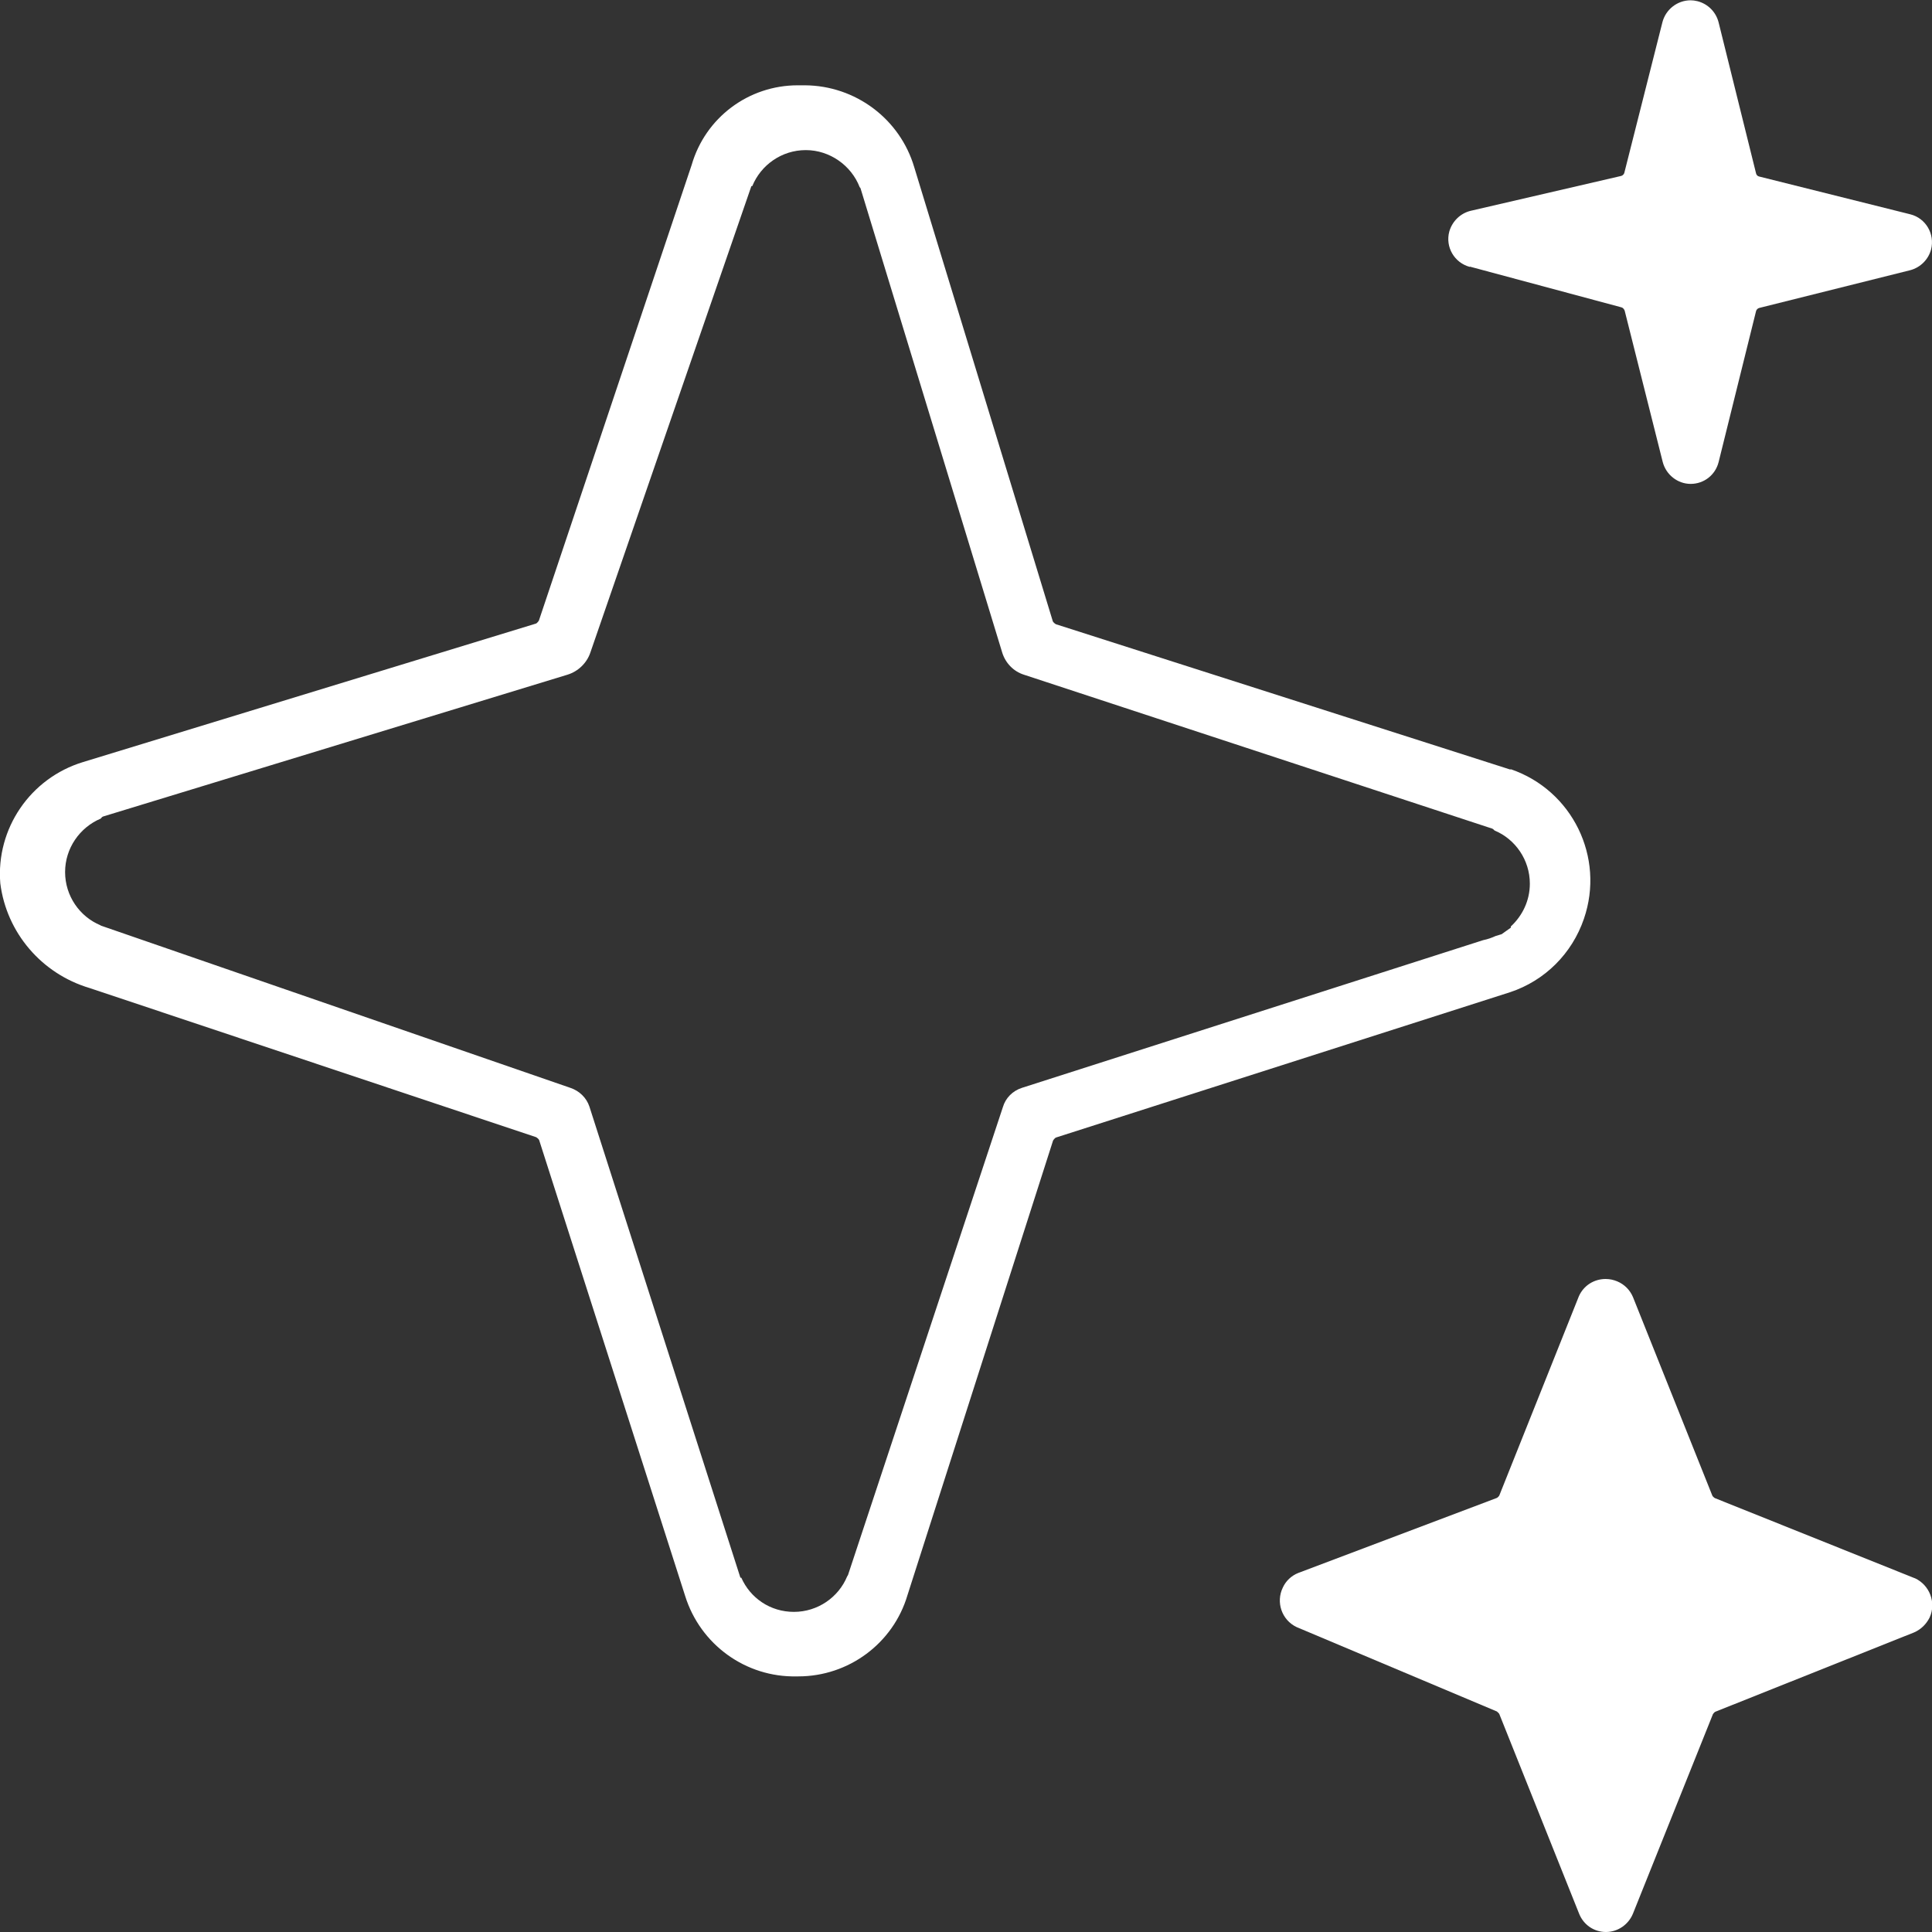
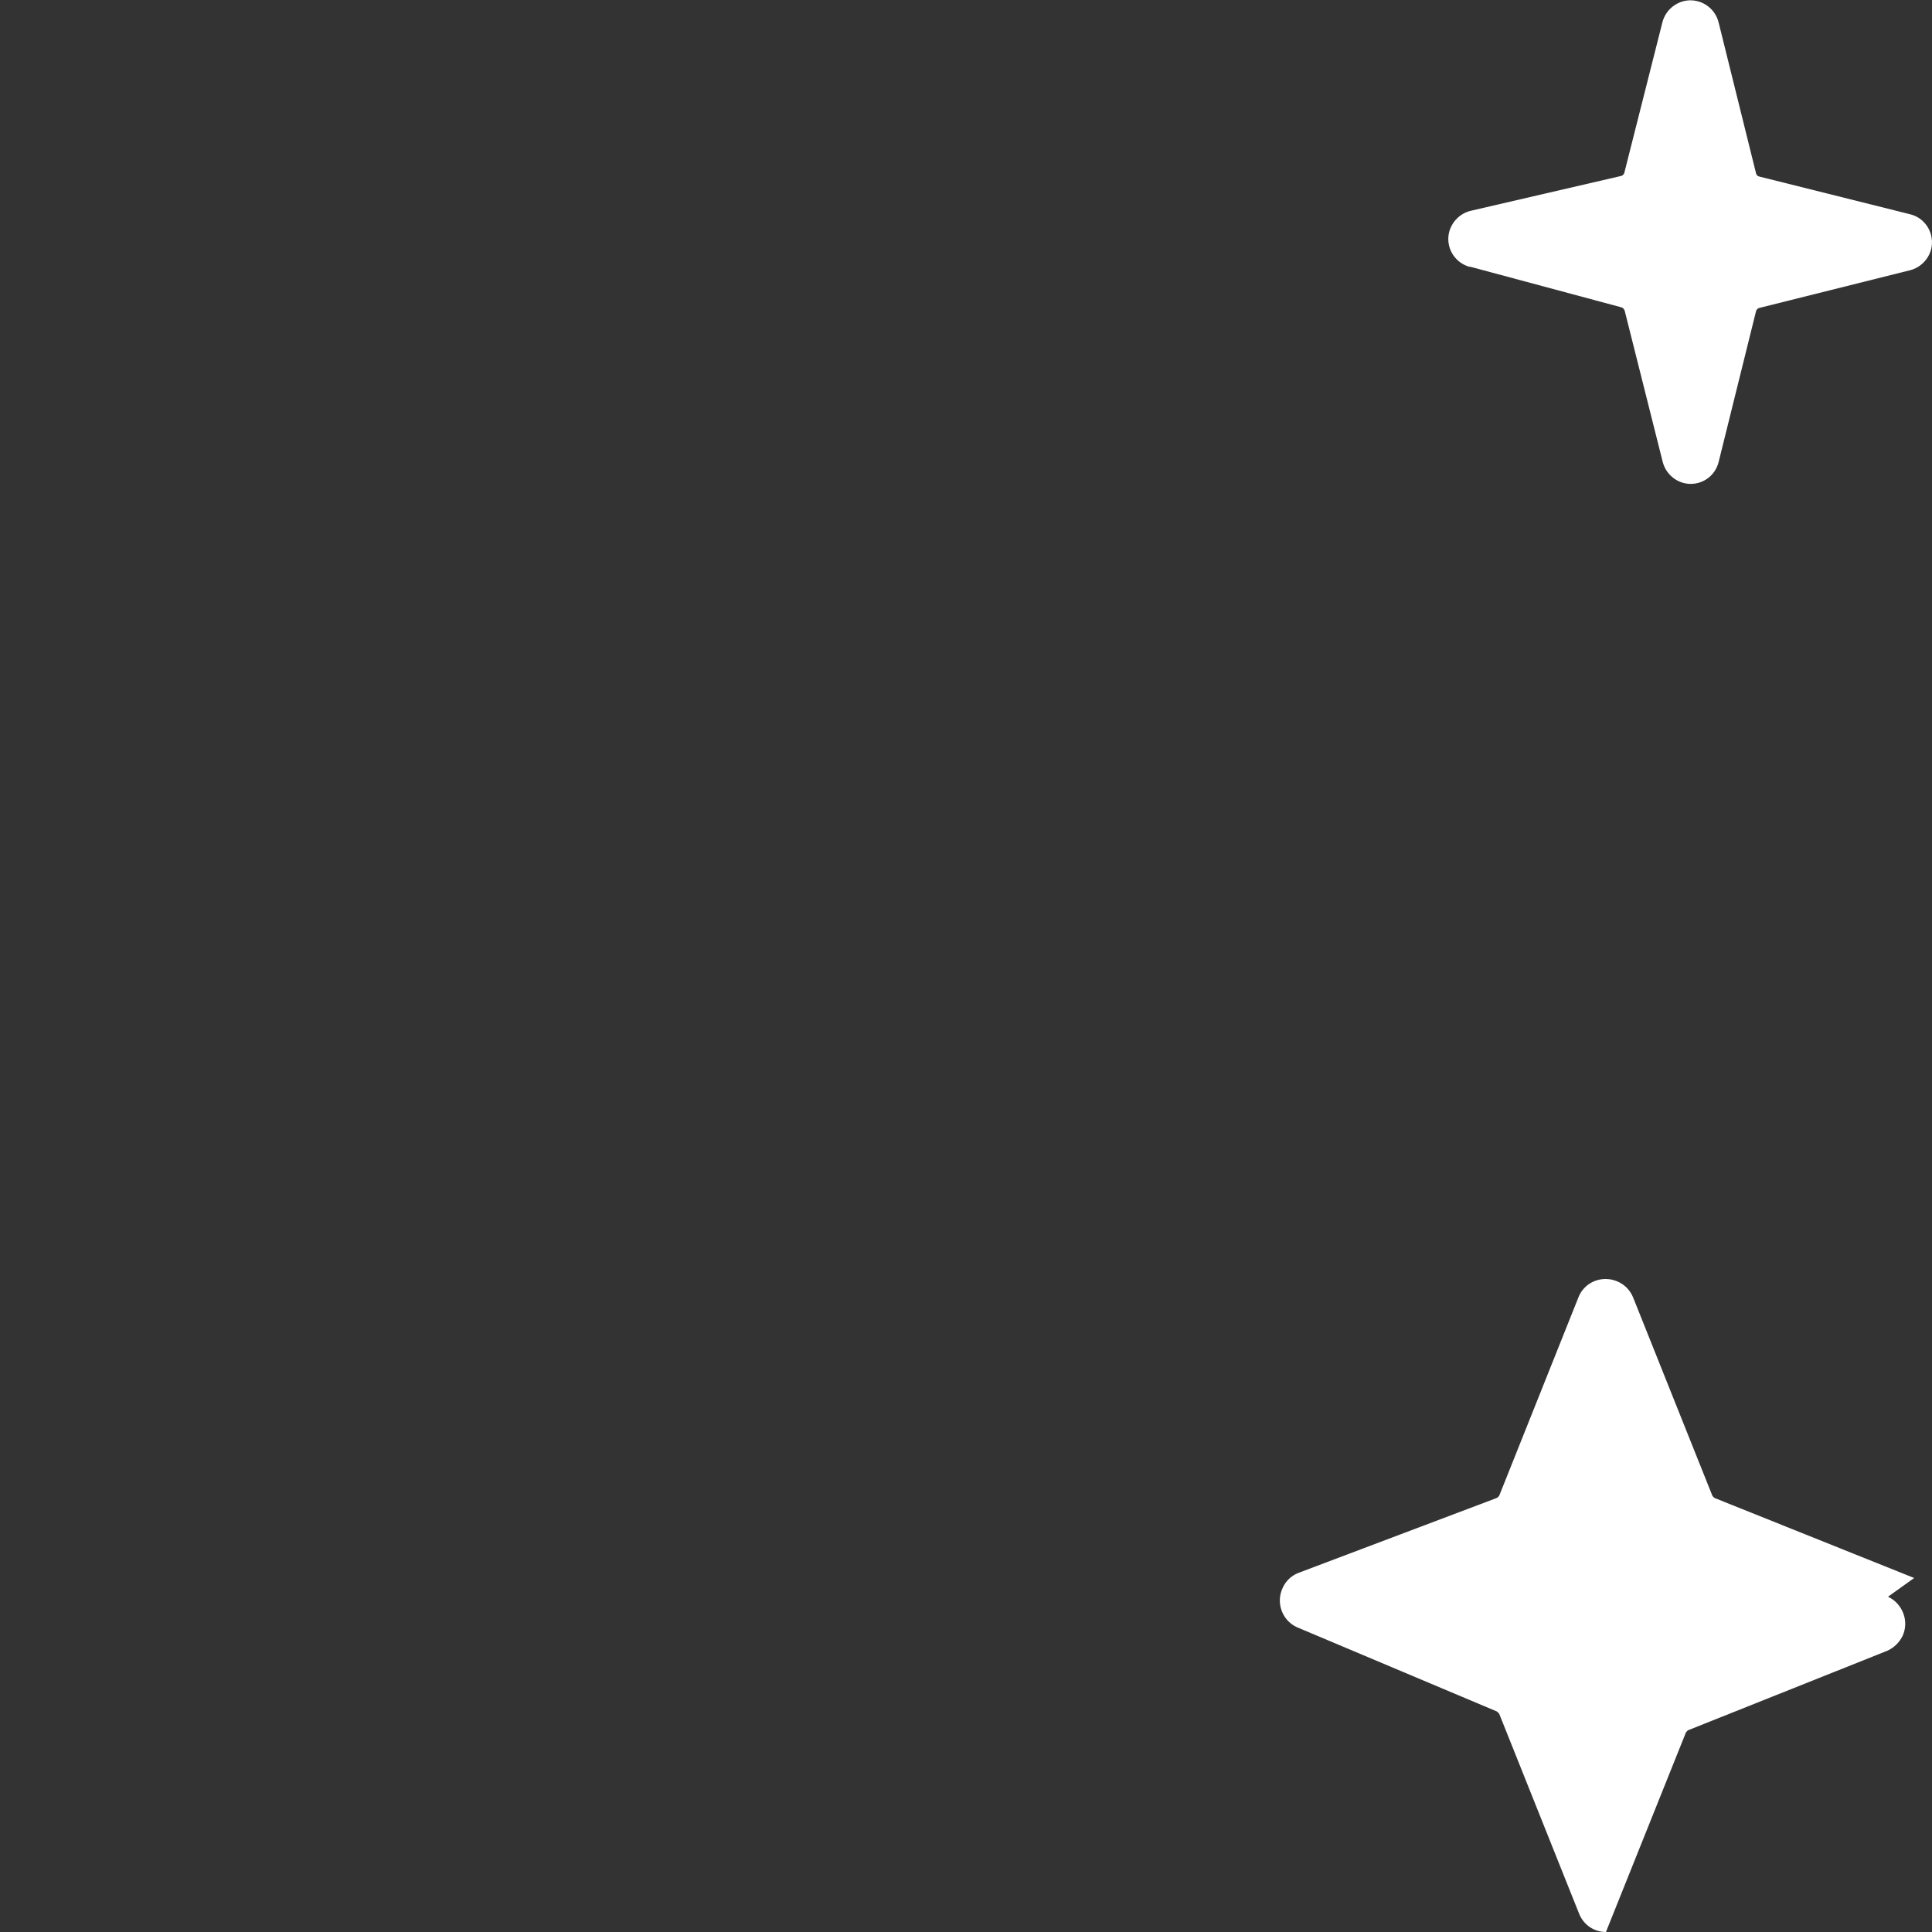
<svg xmlns="http://www.w3.org/2000/svg" id="Livello_1" data-name="Livello 1" viewBox="0 0 65 65">
  <rect x="0" y="0" width="65" height="65" fill="#333333" stroke="none" />
  <defs>
    <style>
      .cls-1 {
        fill: #fff;
      }
    </style>
  </defs>
-   <path class="cls-1" d="M64.4,53.09l-6.71-2.69s-.07-.05-.08-.08l-2.67-6.68c-.1-.24-.29-.43-.53-.53-.12-.05-.25-.08-.39-.08-.39,0-.74,.22-.9,.58l-2.68,6.71s-.05,.07-.09,.08l-6.67,2.52c-.23,.09-.42,.27-.52,.49-.24,.49-.04,1.09,.46,1.33l6.74,2.84s.06,.05,.08,.08l2.69,6.73c.15,.37,.5,.61,.9,.61h0c.4,0,.76-.25,.91-.62l2.69-6.71s.05-.07,.08-.08l6.69-2.67c.23-.1,.41-.28,.52-.5,.23-.5,0-1.09-.49-1.32Z" />
+   <path class="cls-1" d="M64.4,53.09l-6.71-2.69s-.07-.05-.08-.08l-2.67-6.68c-.1-.24-.29-.43-.53-.53-.12-.05-.25-.08-.39-.08-.39,0-.74,.22-.9,.58l-2.68,6.71s-.05,.07-.09,.08l-6.67,2.52c-.23,.09-.42,.27-.52,.49-.24,.49-.04,1.09,.46,1.33l6.74,2.84s.06,.05,.08,.08l2.69,6.73c.15,.37,.5,.61,.9,.61h0l2.69-6.71s.05-.07,.08-.08l6.69-2.67c.23-.1,.41-.28,.52-.5,.23-.5,0-1.09-.49-1.32Z" />
  <path class="cls-1" d="M49.45,8.97l5.1,1.37c.05,.01,.09,.06,.11,.11l1.28,5.09c.11,.43,.5,.74,.94,.74,.45,0,.83-.3,.94-.73l1.26-5.08c.01-.05,.06-.1,.11-.11l5.08-1.27c.34-.09,.61-.36,.7-.7,.13-.52-.18-1.05-.7-1.18l-5.08-1.27c-.06-.01-.1-.06-.11-.11l-1.26-5.08c-.09-.35-.36-.62-.71-.71-.08-.02-.16-.03-.23-.03-.45,0-.84,.31-.95,.74l-1.28,5.06c-.01,.05-.06,.1-.11,.11l-5.05,1.17c-.35,.08-.63,.35-.73,.7-.14,.52,.17,1.05,.69,1.19Z" />
  <polygon class="cls-1" points="56.87 16.28 56.87 16.28 56.87 16.28 56.87 16.28" />
-   <path class="cls-1" d="M50.81,25.89l-15.29-4.89s-.08-.05-.1-.1l-4.66-15.27c-.48-1.63-1.98-2.75-3.68-2.76h-.24c-1.66,0-3.11,1.09-3.57,2.68l-5.14,15.33s-.05,.08-.1,.1L2.79,25.64C1.02,26.18-.14,27.88,.01,29.72c.21,1.66,1.39,3.04,3,3.52l15.03,5.02s.08,.05,.1,.1l4.91,15.33c.51,1.64,2.04,2.75,3.76,2.71h.05c1.69,0,3.19-1.11,3.67-2.73l4.9-15.3s.05-.08,.1-.1l15.28-4.89c1.17-.39,2.08-1.3,2.48-2.47,.71-2.07-.39-4.32-2.46-5.03Zm.02,5.32l-.31,.22-.2,.06c-.13,.06-.27,.11-.42,.14l-15.52,4.97c-.31,.1-.55,.34-.64,.65l-5.21,15.74s-.02,.03-.03,.05c-.29,.7-.99,1.19-1.79,1.19s-1.47-.47-1.77-1.15h-.03s-5.08-15.85-5.08-15.85c-.1-.3-.34-.53-.64-.63L3.39,31.14s0,0-.01-.01c-.7-.29-1.19-.99-1.19-1.79s.49-1.5,1.2-1.8c.02-.03,.05-.06,.08-.07l15.62-4.77c.36-.11,.65-.39,.77-.74l5.42-15.7h.03c.29-.71,.99-1.21,1.8-1.21s1.53,.52,1.81,1.24c0,.01,.02,.02,.03,.04l4.77,15.63c.11,.35,.38,.63,.73,.74l15.76,5.18s.05,.03,.07,.06c.7,.29,1.19,.99,1.19,1.79,0,.57-.25,1.08-.64,1.44v.05Z" />
</svg>